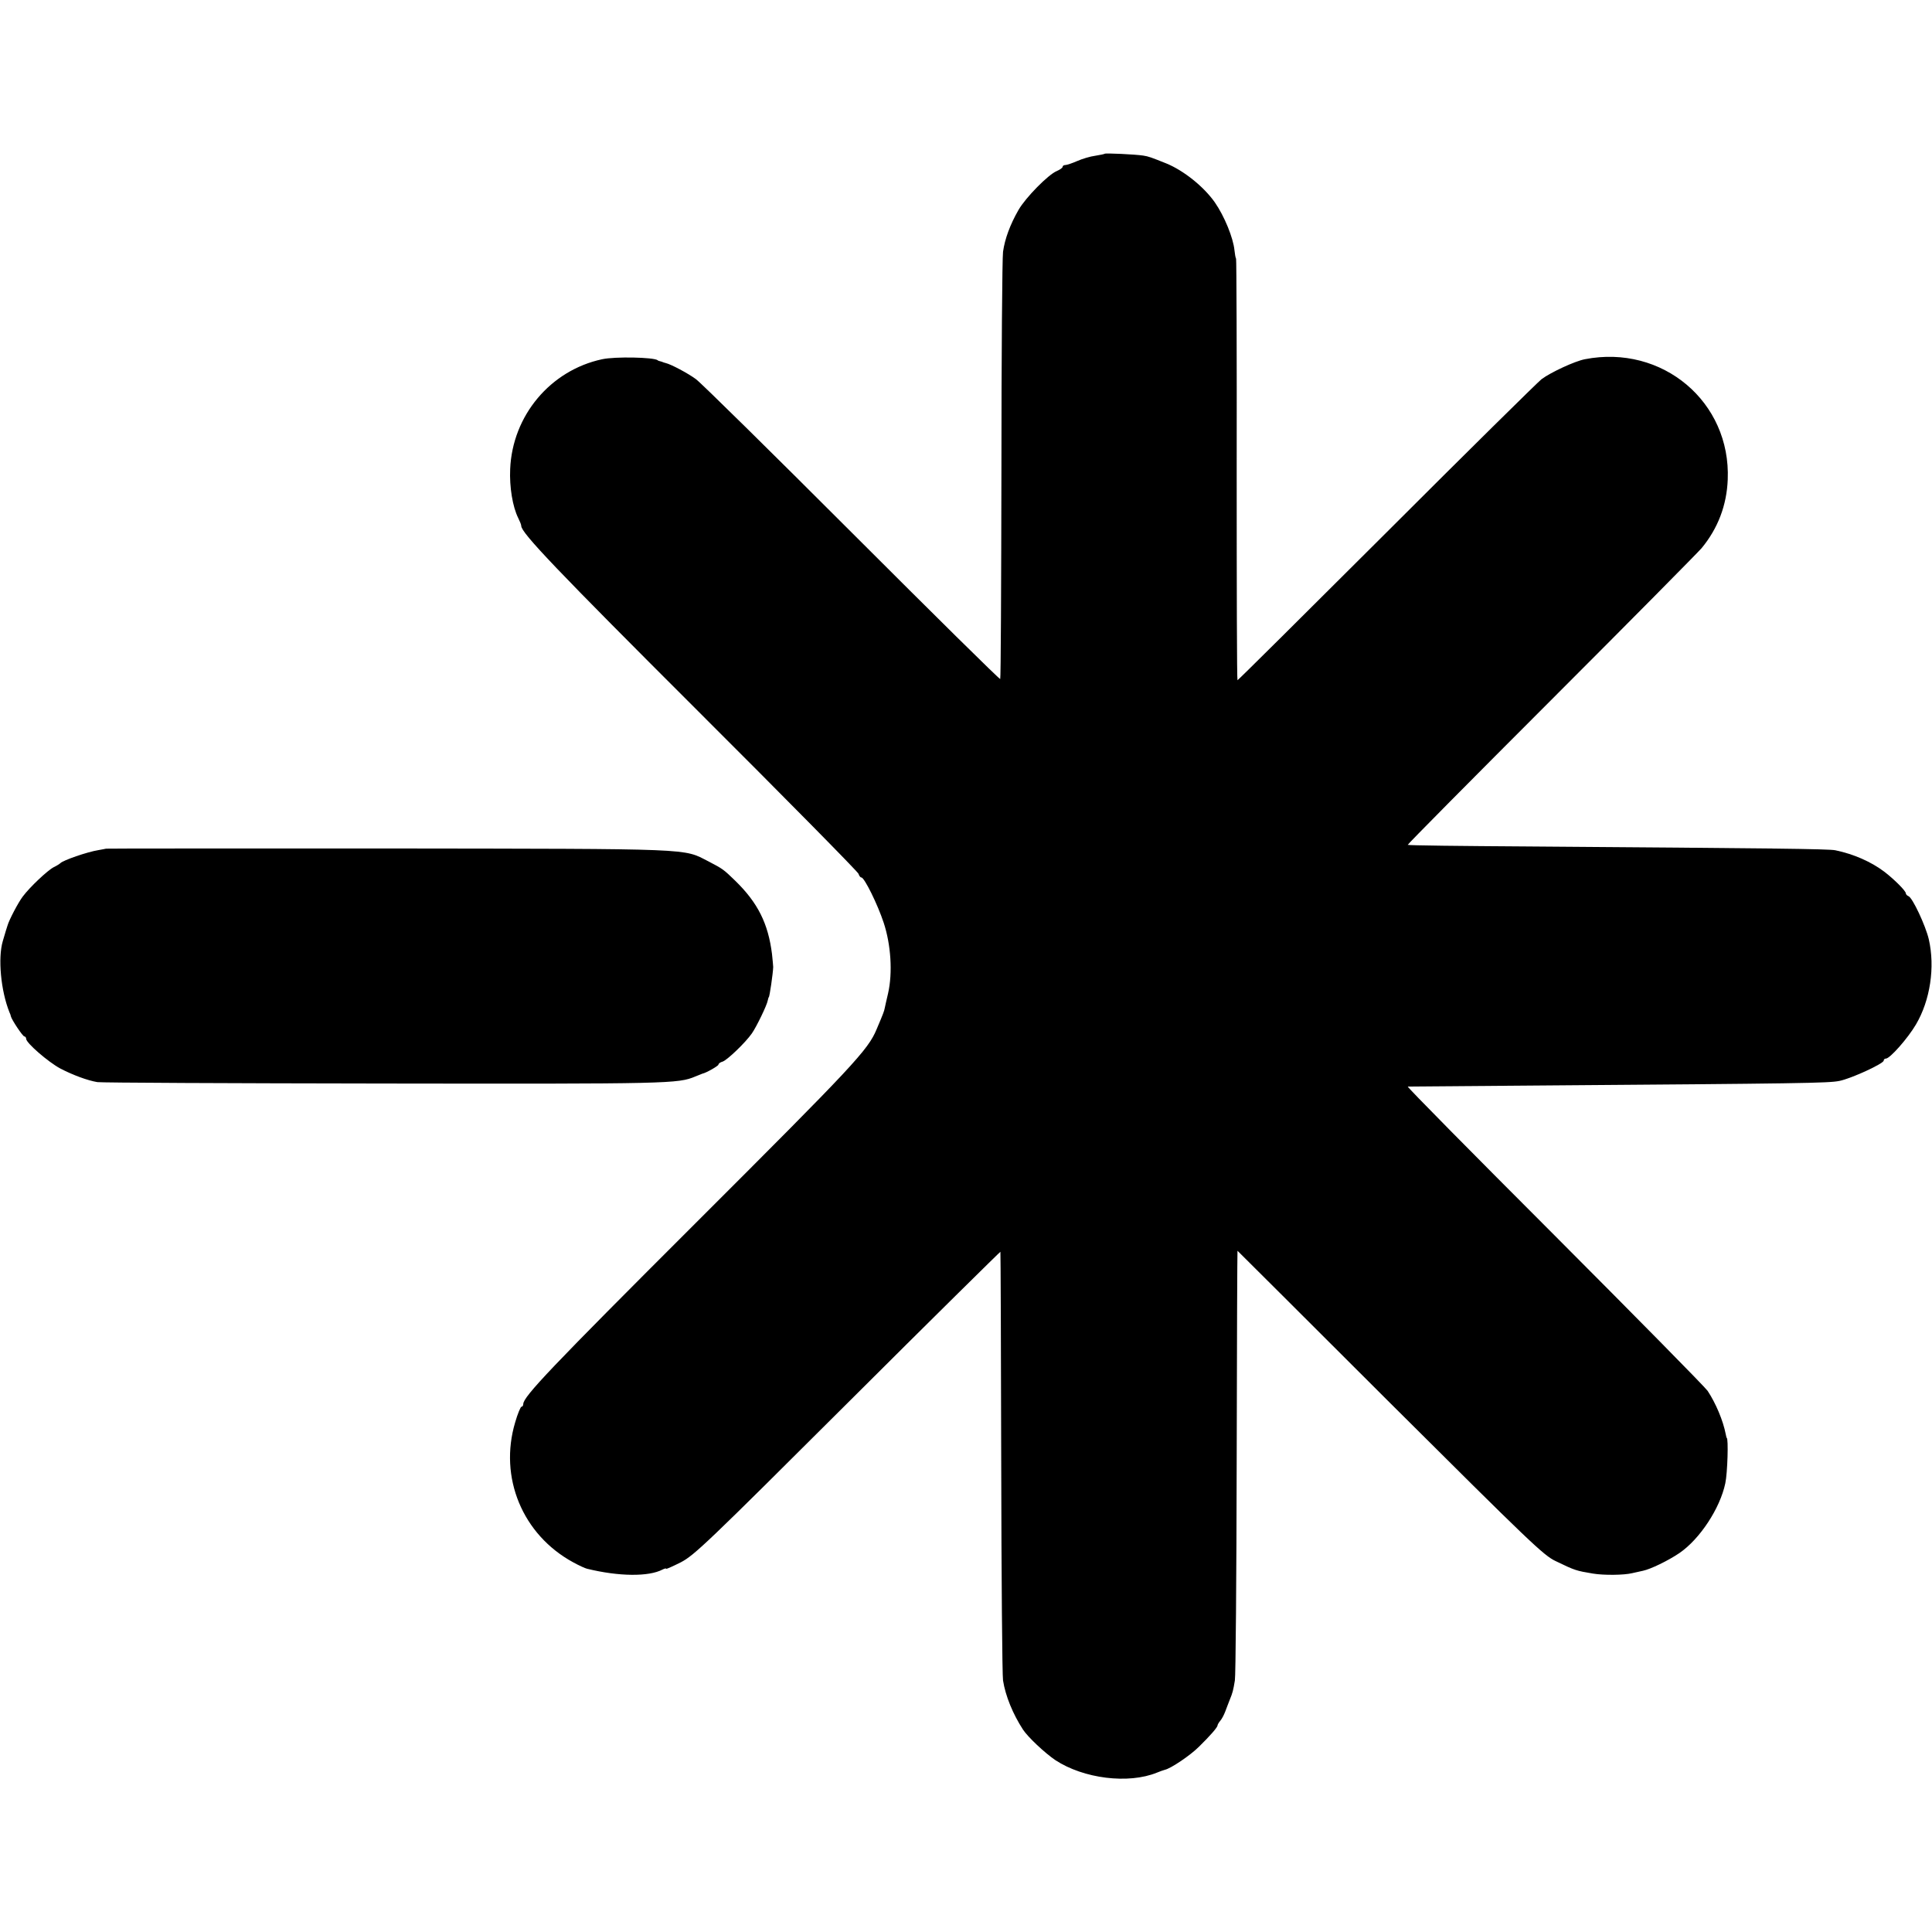
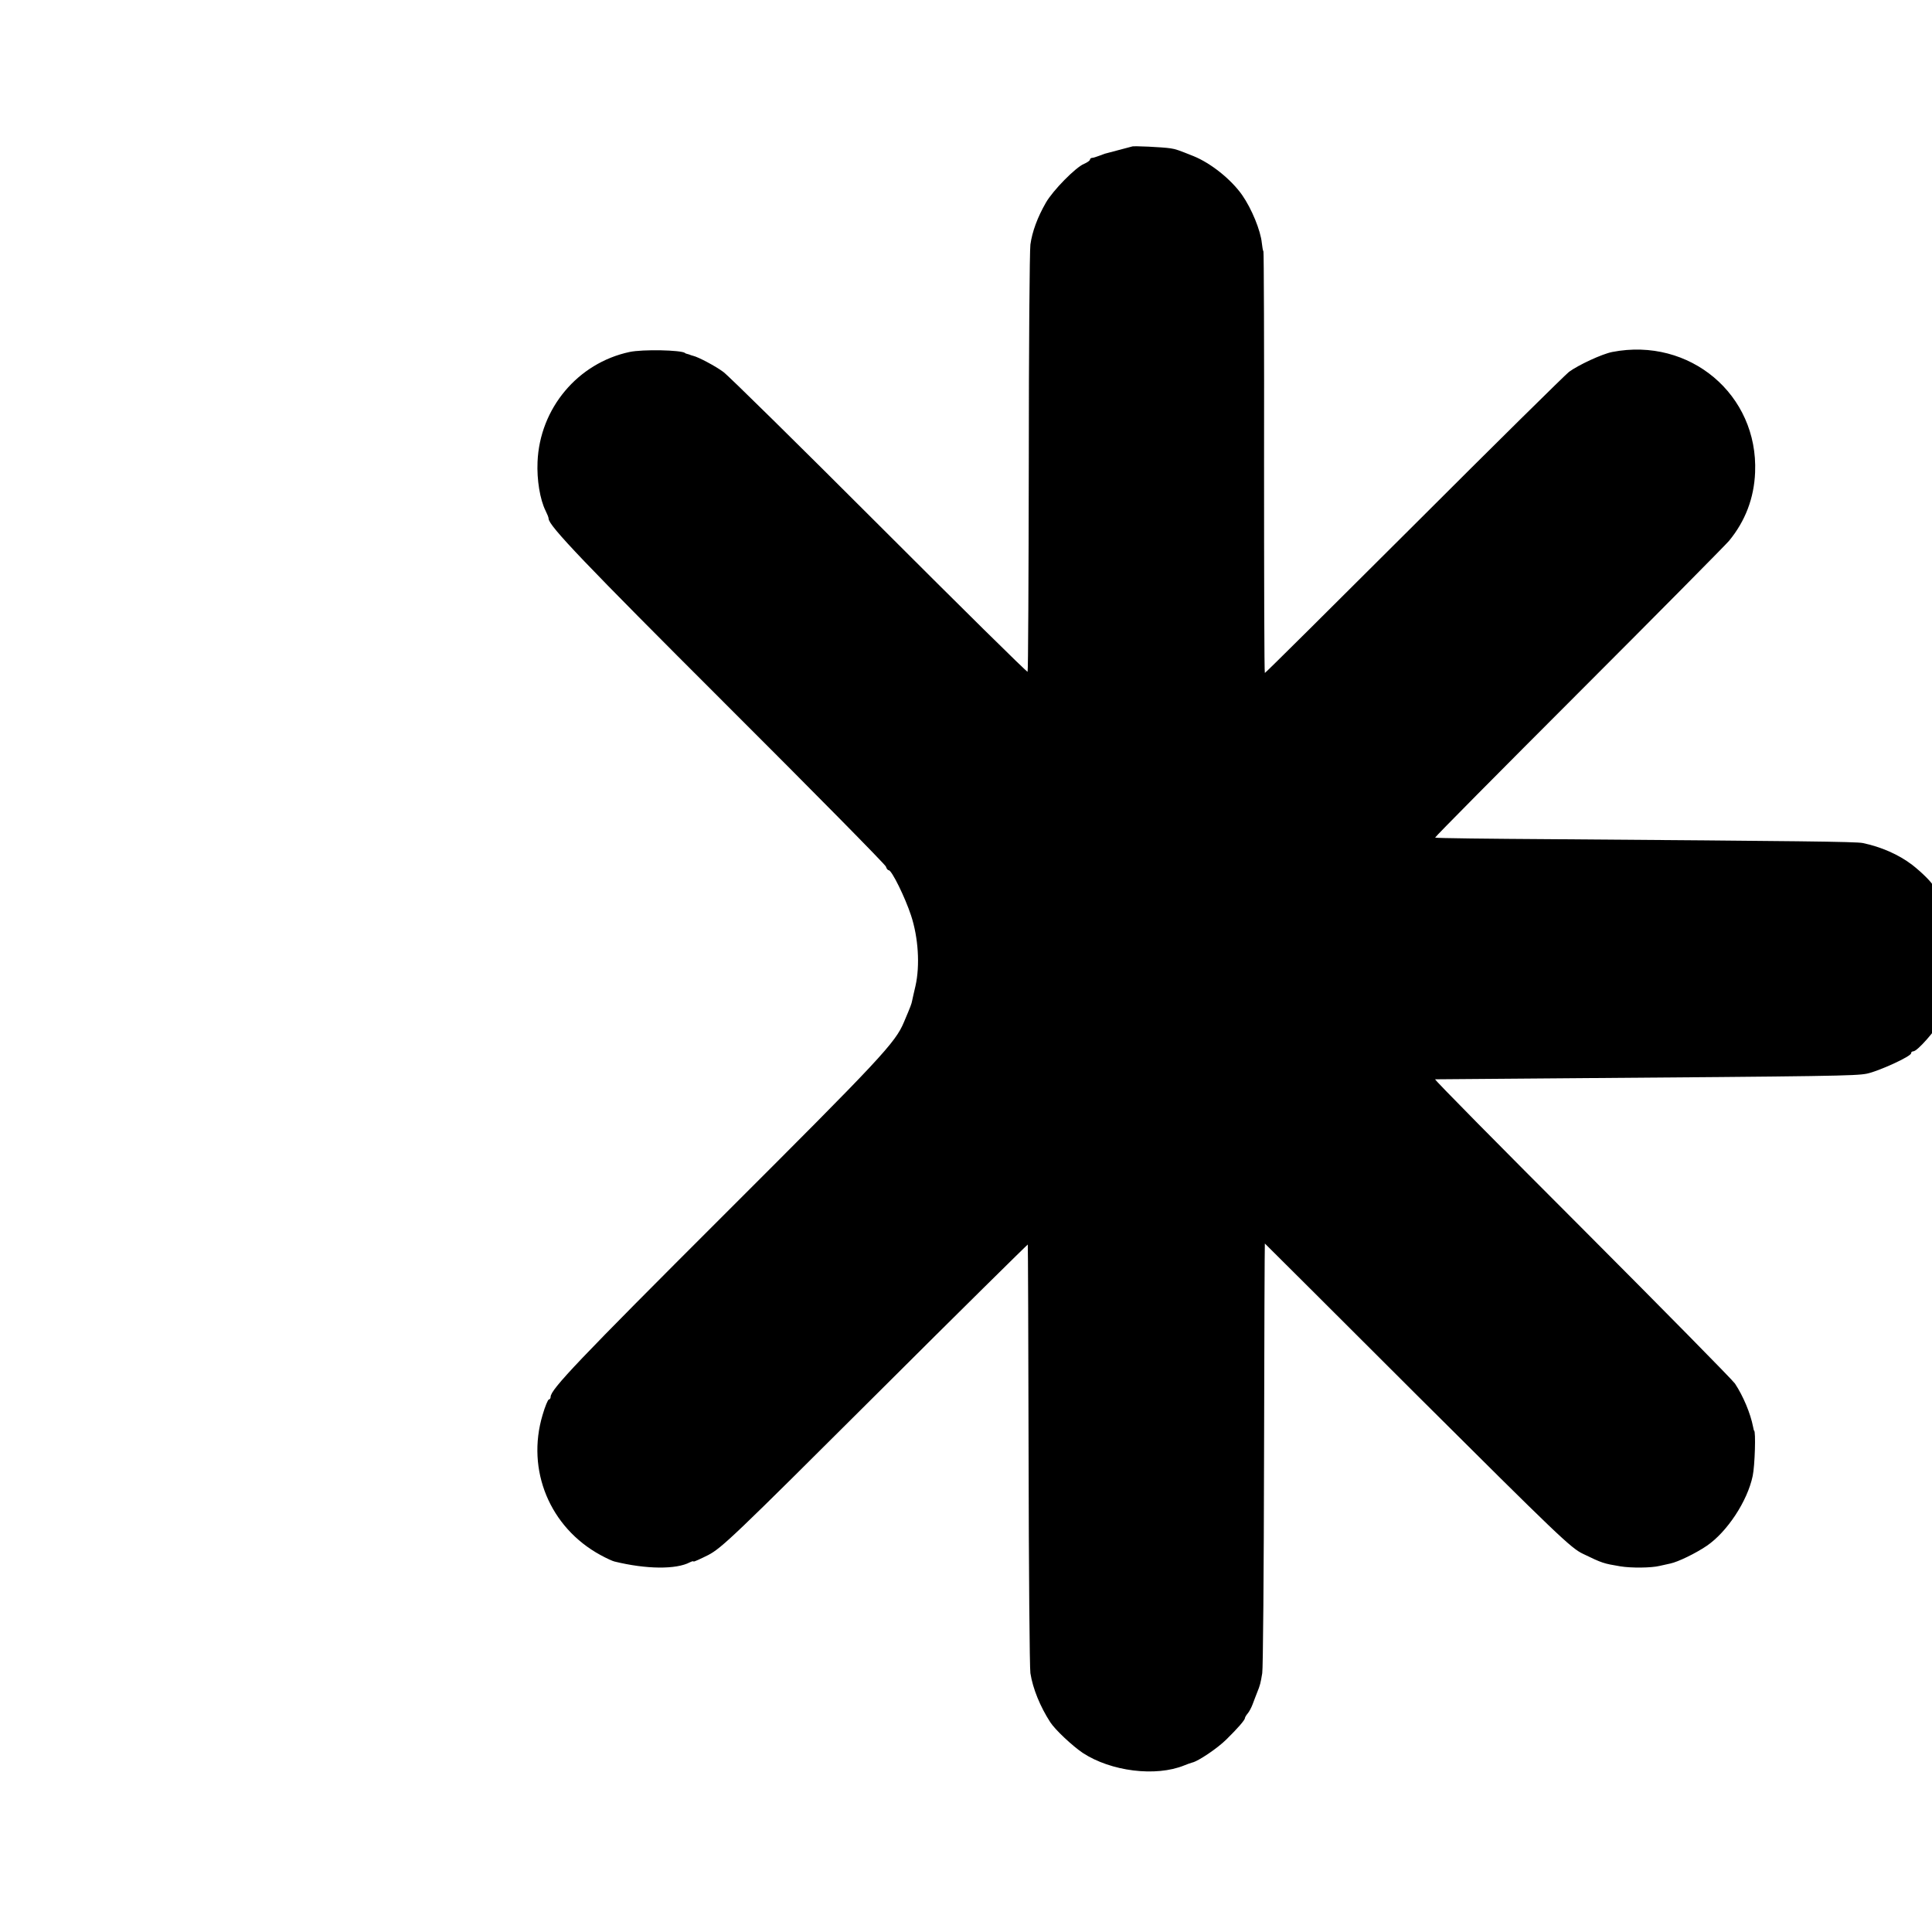
<svg xmlns="http://www.w3.org/2000/svg" version="1" width="1280" height="1280" viewBox="0 0 960 960">
-   <path d="M548.9 76.4c-.2.2-2.3.6-4.7 1-2.4.3-6.4 1.5-8.9 2.6s-5.2 2-5.9 2c-.8 0-1.4.4-1.4.9s-1.3 1.4-2.9 2.1c-4.2 1.7-15.5 13.2-19 19.3-4.2 7.3-6.8 14.4-7.7 20.8-.4 2.9-.8 51.8-.8 108.6-.1 56.7-.3 103.4-.6 103.7-.3.3-33.4-32.4-73.5-72.5-40.2-40.2-75.1-74.6-77.7-76.5-3.9-2.9-12.4-7.4-15-8-.5-.1-1-.3-1.3-.4-.3-.1-.9-.4-1.5-.5-.5-.1-1.1-.3-1.2-.5-1.9-1.5-21.1-1.9-27.6-.5-25.7 5.5-44.6 28-45.7 54.6-.4 8.8 1.2 18.7 4 24.3.8 1.6 1.5 3.3 1.5 3.9 0 3.5 17.9 22.2 87.9 92.1 43.5 43.4 79.3 79.7 79.7 80.8.3 1 .9 1.8 1.4 1.8 1.5 0 8.1 13.4 11.1 22.5 3.6 10.9 4.5 24.8 2.2 35-.8 3.3-1.5 6.6-1.7 7.5-.3 1.5-.6 2.4-4 10.4-4.3 10.4-11.5 18-89.7 96.1-72.2 72.1-85.9 86.5-85.9 90.2 0 .7-.4 1.3-.9 1.3-.4 0-1.9 3.5-3.1 7.7-8.2 27.4 3.6 55.9 28.8 69.6 2.9 1.6 6 3 6.9 3.2 15.9 3.9 30.7 4 37.5.4 1-.5 1.8-.7 1.8-.4 0 .3 3.3-1.2 7.3-3.2 6.7-3.5 12.9-9.4 83-79.3 41.6-41.5 75.8-75.2 75.8-75 .1.3.3 47.3.4 104.5.1 57.2.5 106 .9 108.5 1.2 7.7 4.9 16.7 9.9 24.4 2.4 3.7 10.8 11.6 16.1 15.2 14 9.2 36.3 12 50.5 6.2 1.4-.6 3.2-1.2 3.9-1.4 2.9-.6 12.6-7.1 17-11.5 5.4-5.3 9.2-9.6 9.2-10.6 0-.3.6-1.4 1.3-2.2.8-.9 1.9-3 2.5-4.6.6-1.7 1.7-4.4 2.3-6 1.4-3.4 1.7-4.6 2.5-9.5.4-1.9.8-50.8.9-108.5.1-57.8.3-105 .4-105 0 0 34.2 34 75.8 75.6 69.5 69.2 76.3 75.8 82.3 78.6 9.7 4.7 10.2 4.8 18.5 6.2 5.4.9 15.4.8 19.5-.2.8-.2 3.2-.7 5.4-1.2 3.8-.8 12.5-5 18.1-8.8 10.1-6.9 20.2-22.2 22.8-34.7 1.1-5.1 1.6-22.5.7-22.5-.1 0-.3-.9-.5-1.9-1.3-6.7-4.9-15.3-9-21.5-1.4-2-35.7-36.8-76.2-77.4-40.5-40.5-73.3-73.7-72.8-73.8.6 0 28.9-.2 63-.5 133.1-1 146.1-1.2 151.5-2.3 5.9-1.2 22-8.6 22-10.1 0-.6.5-1 1.1-1 2 0 10.9-10.1 14.9-16.9 7.1-12 9.6-28.5 6.4-42.4-1.6-6.8-8.1-20.7-10.1-21.4-.7-.3-1.3-.9-1.3-1.4 0-1.2-5.6-6.8-10.5-10.6-6.7-5.1-15.4-8.9-24.5-10.8-3.4-.7-31.9-1-153.3-1.9-32.3-.2-59-.5-59.2-.8-.2-.2 31.8-32.5 71.1-71.8s73-73.4 74.9-75.6c8.1-9.8 12.5-21.3 13-34.1 1.6-38.6-32.5-67.3-71-59.8-5.1 1-16.9 6.5-21.5 9.9-1.9 1.5-36.6 35.7-77 76.1-40.5 40.4-73.8 73.5-74.1 73.5-.3 0-.4-46.9-.4-104.3.1-57.3-.1-104.6-.3-105.1-.3-.5-.6-2.4-.8-4.2-.6-6.2-5-17-9.8-23.9-5.5-7.8-15.5-15.8-24.1-19.3-7.5-3-8.8-3.5-11.5-3.9-3.9-.6-18.7-1.3-19.1-.9z" />
-   <path d="M52.7 421.7c-.1 0-1.8.4-3.7.7-5.7.9-17.7 5.1-19 6.5-.3.3-1.8 1.3-3.3 2-3.1 1.6-11.9 9.9-15.4 14.6-2.2 2.9-6.8 11.6-7.6 14.5-.3.8-.5 1.8-.7 2.2-.1.4-.8 2.8-1.6 5.4-2.5 8.4-1 24.7 3.3 35.4.4.8.7 1.7.7 2 .4 1.7 5.9 10 6.7 10 .5 0 .9.6.9 1.2 0 2 10.8 11.4 16.9 14.7 6.1 3.2 13.6 6 18.5 6.8 1.7.3 65.9.6 142.6.7 142.2.2 145.9.1 154.5-3.5 1.7-.7 3.2-1.3 3.5-1.4 2-.4 8-3.9 8-4.5 0-.5.9-1.2 2.1-1.5 2.3-.8 11.3-9.4 14.5-14 2.3-3.3 7.5-14 7.9-16.4.2-.9.4-1.6.5-1.6.4 0 2.1-11.9 2.2-15 0-.6-.3-3.5-.6-6.5-1.9-15.1-7-25.4-18.3-36.4-5.8-5.6-6-5.8-13.3-9.6-12.8-6.5-5.2-6.2-159.3-6.4-76.9 0-139.9 0-140 .1z" />
+   <path d="M548.9 76.4s-5.2 2-5.9 2c-.8 0-1.4.4-1.4.9s-1.3 1.4-2.9 2.1c-4.2 1.7-15.5 13.2-19 19.3-4.2 7.3-6.8 14.4-7.7 20.8-.4 2.9-.8 51.8-.8 108.6-.1 56.7-.3 103.4-.6 103.7-.3.3-33.4-32.4-73.5-72.5-40.2-40.2-75.1-74.6-77.7-76.5-3.9-2.9-12.4-7.4-15-8-.5-.1-1-.3-1.3-.4-.3-.1-.9-.4-1.5-.5-.5-.1-1.1-.3-1.2-.5-1.9-1.5-21.1-1.9-27.6-.5-25.7 5.5-44.6 28-45.7 54.6-.4 8.8 1.2 18.7 4 24.3.8 1.6 1.5 3.3 1.5 3.9 0 3.5 17.9 22.2 87.9 92.1 43.5 43.4 79.3 79.7 79.7 80.8.3 1 .9 1.8 1.4 1.8 1.5 0 8.1 13.4 11.1 22.5 3.6 10.9 4.5 24.8 2.2 35-.8 3.3-1.5 6.6-1.7 7.5-.3 1.5-.6 2.4-4 10.4-4.3 10.4-11.5 18-89.7 96.1-72.2 72.1-85.9 86.5-85.9 90.2 0 .7-.4 1.3-.9 1.3-.4 0-1.9 3.5-3.1 7.7-8.2 27.4 3.6 55.9 28.8 69.6 2.9 1.6 6 3 6.9 3.2 15.9 3.9 30.7 4 37.5.4 1-.5 1.8-.7 1.8-.4 0 .3 3.3-1.2 7.3-3.2 6.7-3.5 12.9-9.4 83-79.3 41.6-41.5 75.8-75.2 75.8-75 .1.3.3 47.3.4 104.5.1 57.2.5 106 .9 108.5 1.2 7.7 4.9 16.7 9.9 24.4 2.4 3.7 10.8 11.6 16.1 15.2 14 9.2 36.3 12 50.5 6.2 1.4-.6 3.2-1.2 3.9-1.4 2.9-.6 12.6-7.1 17-11.5 5.4-5.3 9.2-9.6 9.2-10.6 0-.3.6-1.4 1.3-2.2.8-.9 1.9-3 2.5-4.6.6-1.7 1.7-4.4 2.3-6 1.4-3.4 1.7-4.6 2.5-9.5.4-1.9.8-50.8.9-108.5.1-57.8.3-105 .4-105 0 0 34.2 34 75.8 75.6 69.5 69.2 76.3 75.8 82.3 78.6 9.7 4.7 10.2 4.8 18.5 6.2 5.4.9 15.4.8 19.5-.2.8-.2 3.2-.7 5.4-1.2 3.8-.8 12.5-5 18.1-8.8 10.1-6.9 20.2-22.2 22.8-34.7 1.1-5.1 1.6-22.5.7-22.5-.1 0-.3-.9-.5-1.9-1.3-6.7-4.9-15.3-9-21.5-1.4-2-35.7-36.8-76.2-77.4-40.5-40.5-73.3-73.7-72.8-73.8.6 0 28.9-.2 63-.5 133.1-1 146.1-1.2 151.5-2.3 5.9-1.2 22-8.6 22-10.1 0-.6.5-1 1.1-1 2 0 10.9-10.1 14.9-16.9 7.1-12 9.6-28.5 6.4-42.4-1.6-6.8-8.1-20.7-10.1-21.4-.7-.3-1.3-.9-1.3-1.4 0-1.2-5.6-6.8-10.5-10.6-6.7-5.1-15.4-8.9-24.5-10.8-3.4-.7-31.9-1-153.3-1.9-32.3-.2-59-.5-59.2-.8-.2-.2 31.8-32.5 71.1-71.8s73-73.4 74.9-75.6c8.1-9.8 12.5-21.3 13-34.1 1.6-38.6-32.5-67.3-71-59.8-5.1 1-16.9 6.5-21.5 9.9-1.9 1.5-36.6 35.7-77 76.1-40.5 40.4-73.8 73.5-74.1 73.5-.3 0-.4-46.9-.4-104.3.1-57.3-.1-104.6-.3-105.1-.3-.5-.6-2.4-.8-4.2-.6-6.2-5-17-9.8-23.9-5.5-7.8-15.5-15.8-24.1-19.3-7.5-3-8.8-3.5-11.5-3.9-3.9-.6-18.7-1.3-19.1-.9z" />
</svg>